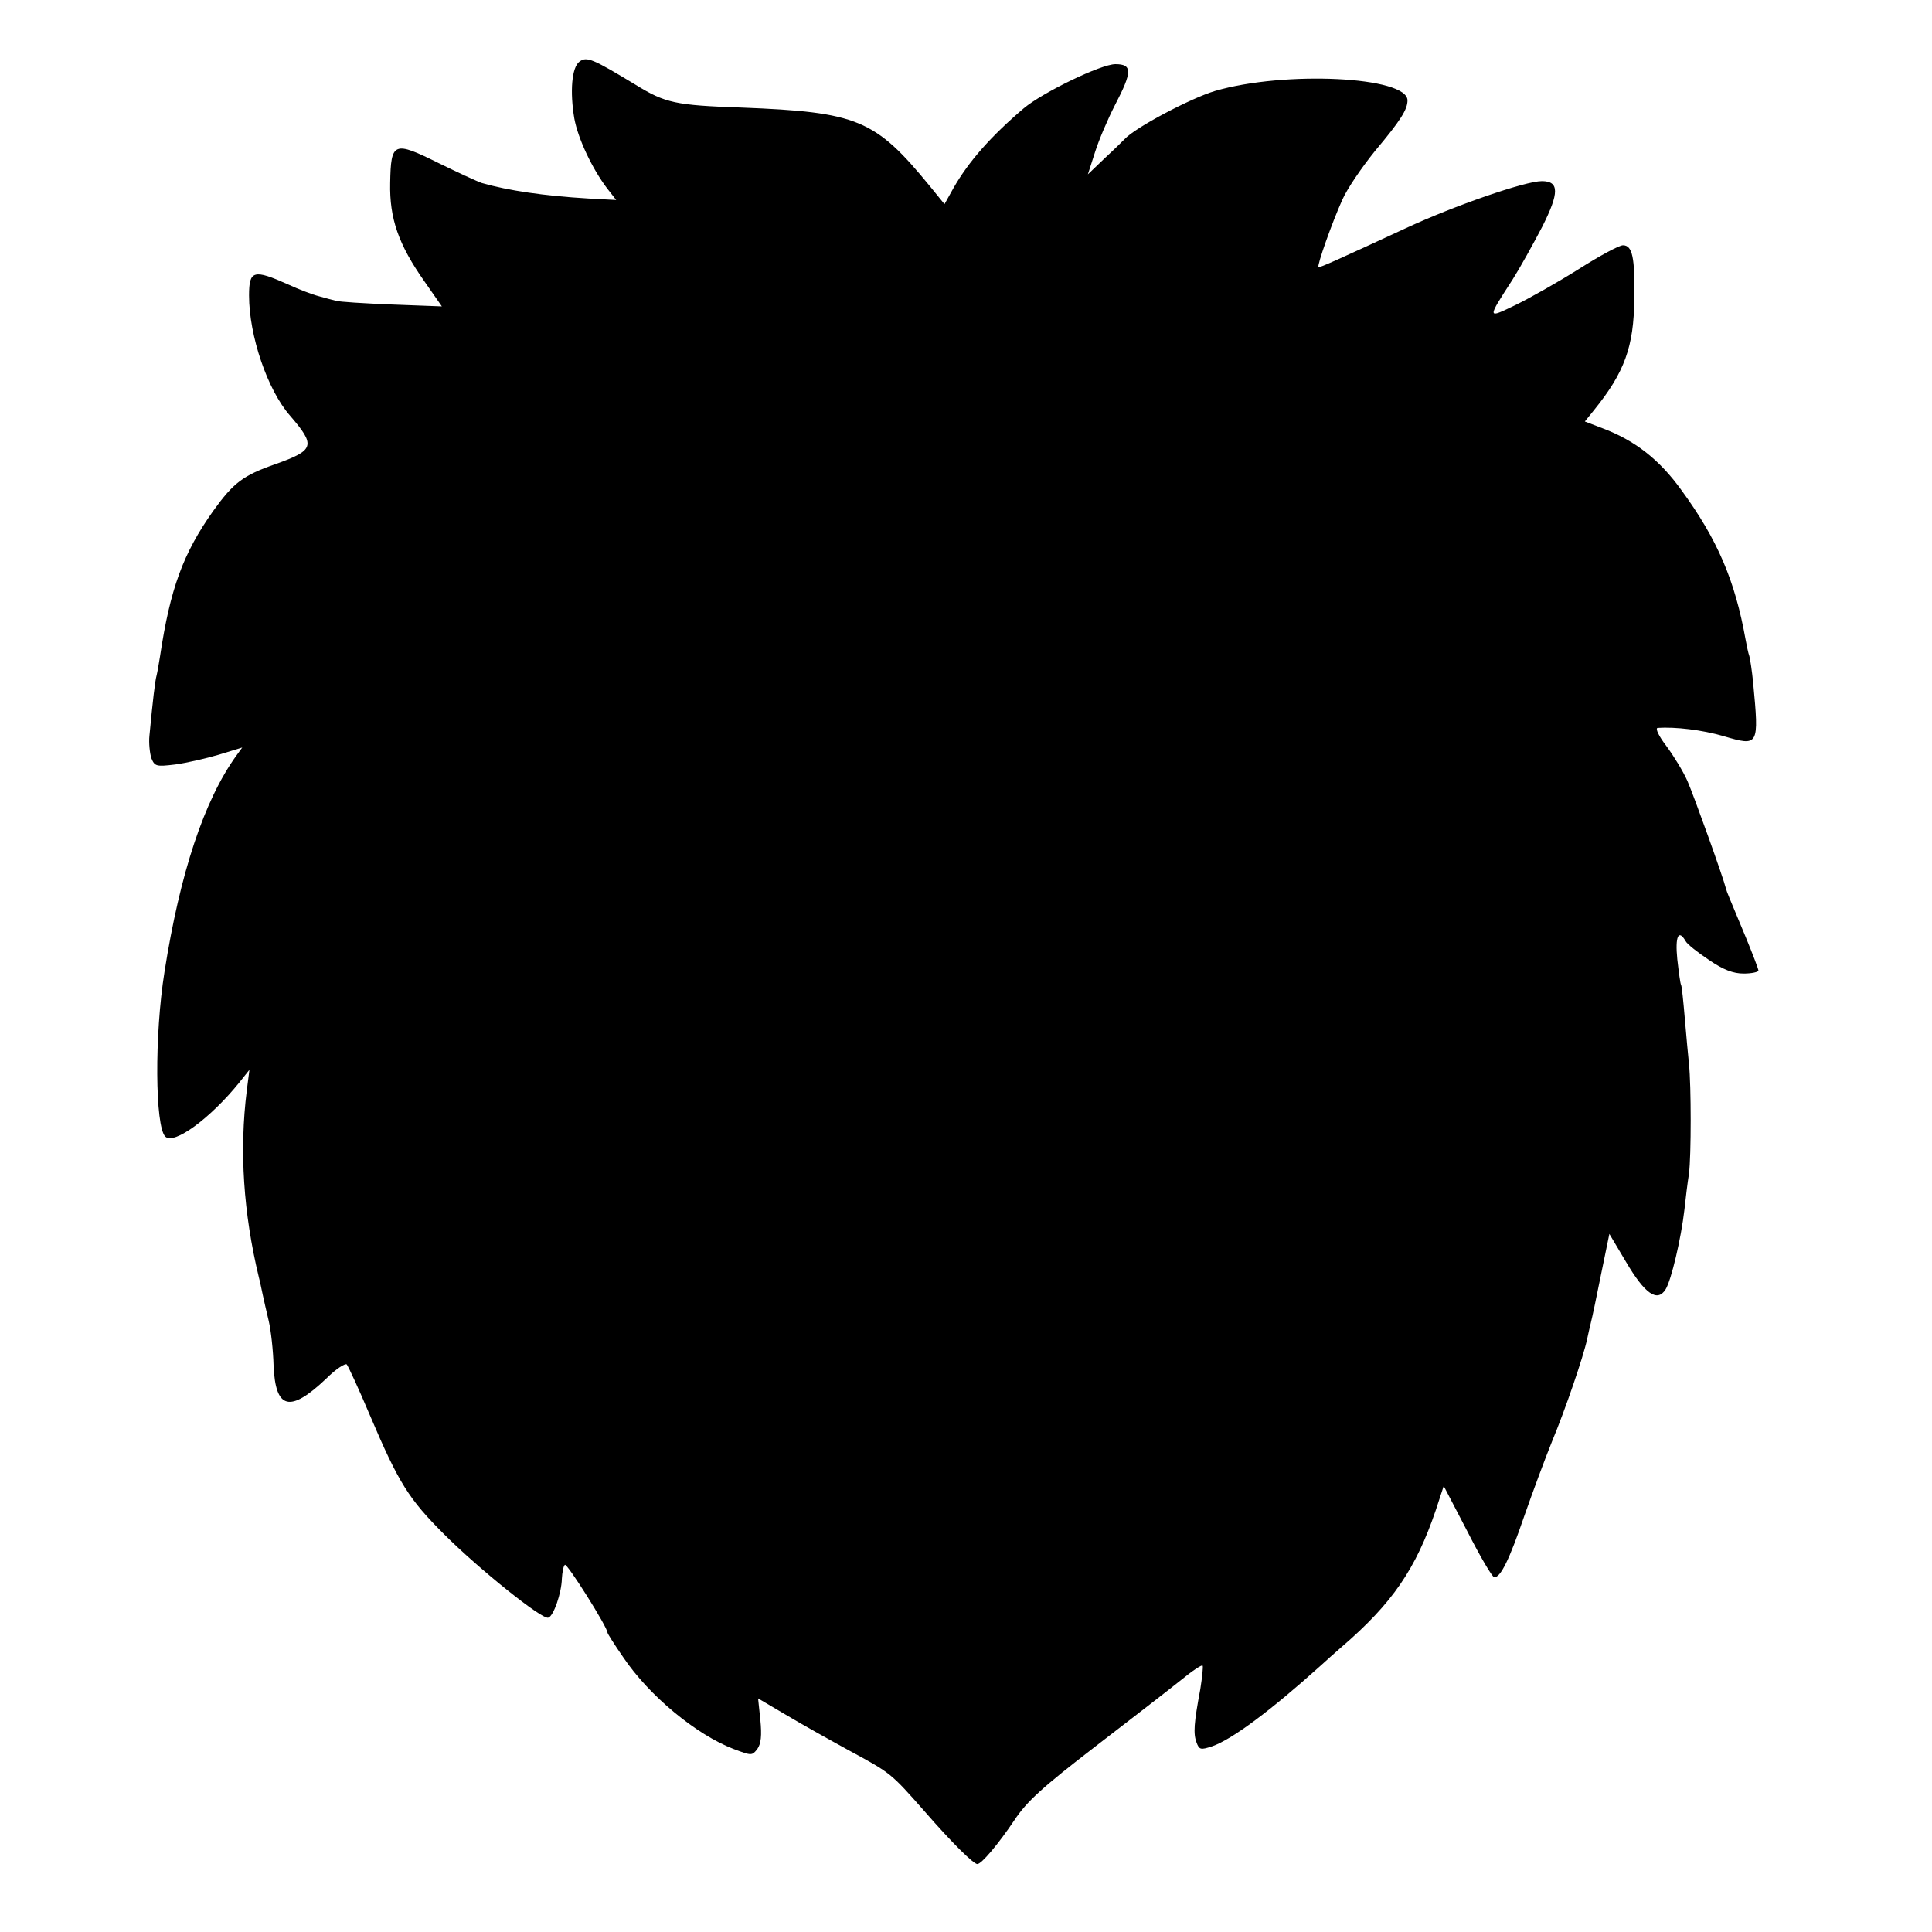
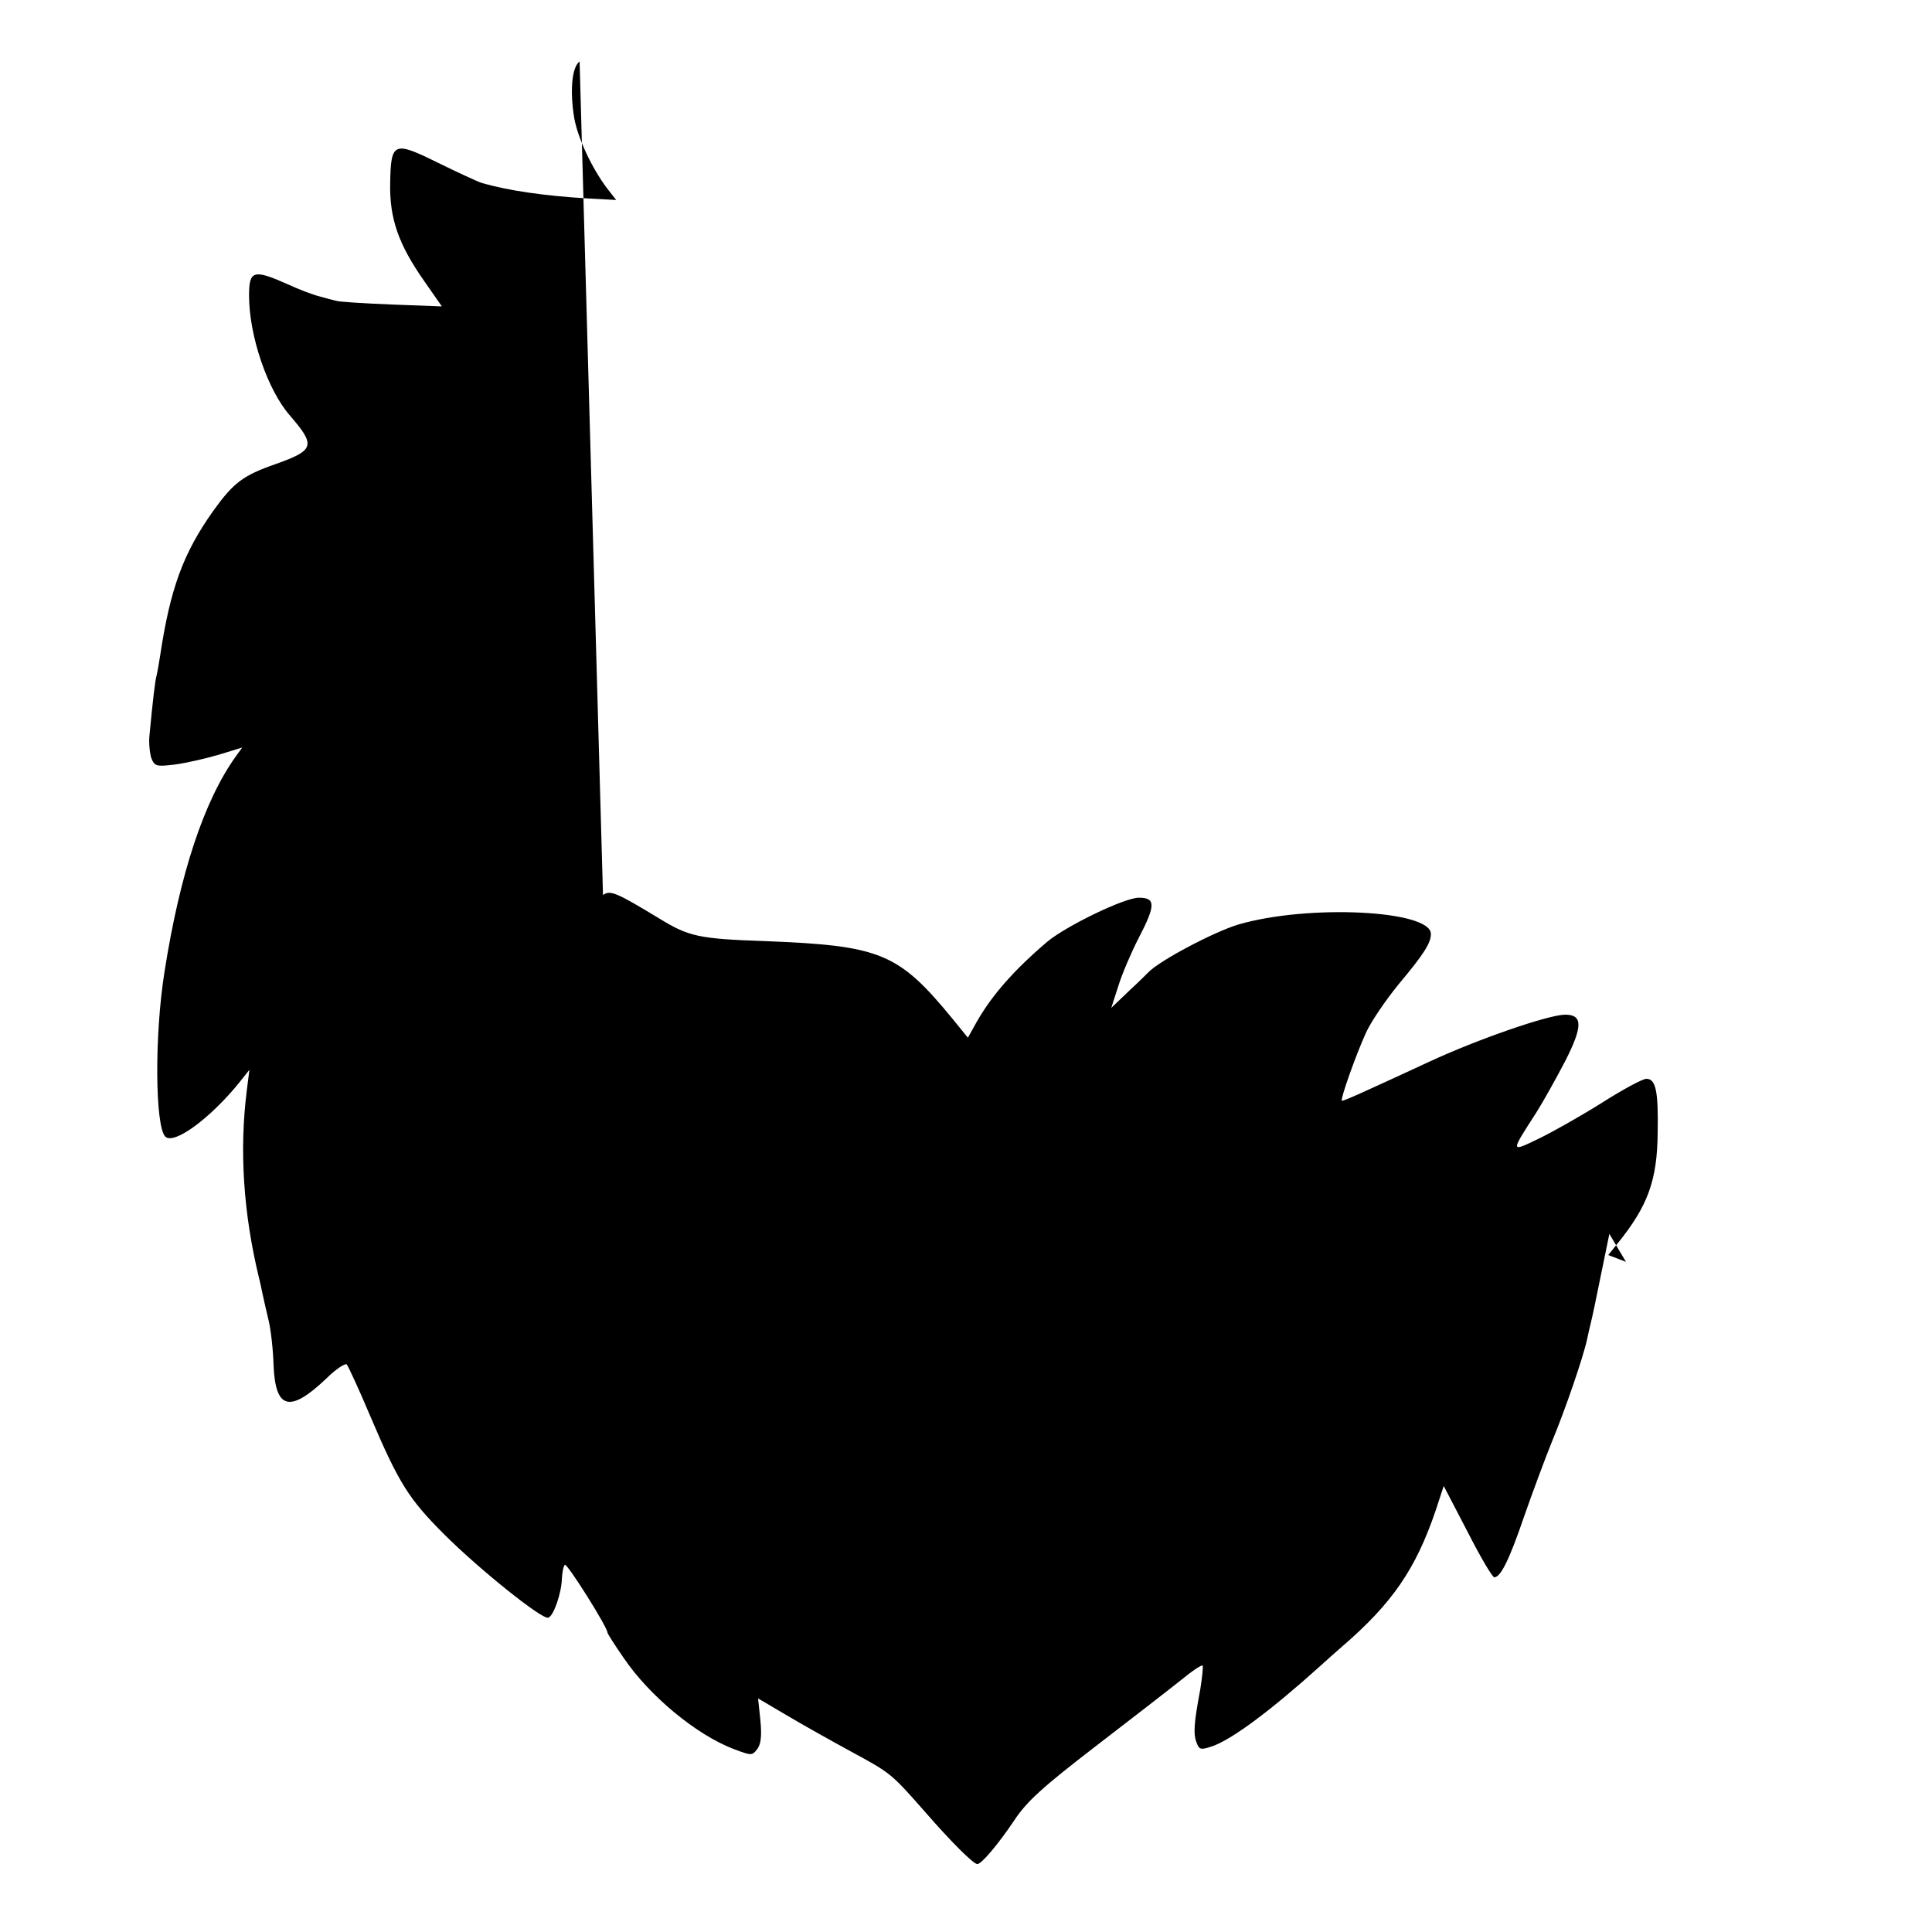
<svg xmlns="http://www.w3.org/2000/svg" version="1.0" width="512pt" height="512pt" viewBox="0 0 512 512" preserveAspectRatio="xMidYMid meet">
  <g transform="translate(0,512) scale(0.1,-0.1)" fill="#000000" stroke="none">
-     <path d="M1536 4957 c-21 -15 -26 -80 -14 -151 10 -54 47 -132 86 -184 l25 -32 -74 4 c-118 7 -212 21 -282 41 -12 4 -64 28 -115 53 -119 59 -126 56 -128 -53 -2 -94 22 -163 91 -261 l46 -66 -133 5 c-73 3 -140 7 -148 10 -8 2 -28 7 -45 12 -16 4 -53 18 -81 31 -92 41 -104 38 -104 -29 0 -107 49 -251 109 -319 68 -79 65 -91 -39 -128 -86 -30 -111 -49 -165 -124 -80 -113 -114 -206 -141 -386 -3 -19 -7 -42 -9 -50 -4 -14 -10 -65 -19 -160 -2 -19 1 -46 5 -59 9 -22 13 -23 63 -17 30 4 82 16 116 26 l62 19 -16 -22 c-85 -118 -149 -311 -190 -572 -27 -169 -25 -410 2 -437 23 -23 120 49 196 143 l27 34 -7 -55 c-20 -159 -9 -325 32 -495 3 -11 7 -31 10 -45 3 -14 10 -45 16 -70 6 -25 12 -79 13 -119 5 -116 43 -126 139 -35 26 26 51 42 55 38 4 -5 32 -65 61 -134 77 -181 103 -222 197 -316 92 -92 260 -227 276 -221 14 4 35 65 36 103 1 17 4 34 8 37 5 6 113 -165 113 -180 0 -2 18 -31 41 -64 69 -103 194 -206 293 -244 48 -18 49 -18 63 0 10 14 12 36 8 77 l-6 57 73 -43 c40 -24 117 -67 170 -96 109 -59 109 -59 198 -160 73 -84 130 -140 140 -140 11 0 55 52 98 116 33 50 75 88 214 195 95 73 197 152 227 176 29 24 56 42 58 39 2 -2 -1 -30 -6 -62 -17 -91 -19 -118 -10 -142 7 -19 11 -20 41 -10 53 18 157 96 288 214 14 13 39 35 55 49 135 116 197 207 250 363 l21 64 63 -121 c34 -67 66 -121 71 -121 17 0 40 47 79 161 22 63 55 152 74 199 35 84 83 224 93 271 3 13 7 33 10 44 3 11 15 68 27 128 l22 107 44 -74 c50 -85 83 -108 105 -73 15 24 41 134 50 212 3 28 8 70 12 95 6 48 6 232 0 290 -2 19 -7 73 -11 120 -4 47 -8 87 -10 90 -2 3 -6 33 -10 68 -6 60 3 81 22 48 4 -8 32 -30 62 -50 38 -26 64 -36 92 -36 21 0 39 4 39 8 0 4 -15 43 -33 87 -47 113 -50 119 -53 130 -7 29 -85 246 -102 285 -11 25 -36 66 -56 93 -20 26 -30 47 -23 48 47 3 117 -5 175 -22 93 -27 94 -27 78 142 -3 31 -8 63 -10 70 -3 8 -7 28 -10 44 -28 157 -75 266 -170 396 -59 82 -124 132 -209 164 l-47 18 25 31 c80 99 105 167 106 294 2 110 -5 142 -30 142 -10 0 -62 -28 -117 -63 -54 -34 -130 -77 -167 -95 -77 -37 -77 -39 -8 68 19 30 54 93 78 139 46 91 45 121 -1 121 -44 0 -232 -65 -361 -125 -177 -82 -228 -105 -231 -103 -4 5 36 118 63 178 13 30 53 88 87 130 68 81 86 110 86 134 0 63 -325 79 -510 25 -64 -19 -212 -97 -240 -128 -3 -3 -26 -26 -51 -49 l-46 -44 19 59 c10 32 34 88 53 125 46 88 46 108 1 108 -38 0 -193 -75 -243 -117 -87 -74 -146 -141 -186 -211 l-24 -43 -39 48 c-145 177 -191 196 -500 208 -174 6 -201 12 -279 60 -114 69 -130 76 -149 62z" />
+     <path d="M1536 4957 c-21 -15 -26 -80 -14 -151 10 -54 47 -132 86 -184 l25 -32 -74 4 c-118 7 -212 21 -282 41 -12 4 -64 28 -115 53 -119 59 -126 56 -128 -53 -2 -94 22 -163 91 -261 l46 -66 -133 5 c-73 3 -140 7 -148 10 -8 2 -28 7 -45 12 -16 4 -53 18 -81 31 -92 41 -104 38 -104 -29 0 -107 49 -251 109 -319 68 -79 65 -91 -39 -128 -86 -30 -111 -49 -165 -124 -80 -113 -114 -206 -141 -386 -3 -19 -7 -42 -9 -50 -4 -14 -10 -65 -19 -160 -2 -19 1 -46 5 -59 9 -22 13 -23 63 -17 30 4 82 16 116 26 l62 19 -16 -22 c-85 -118 -149 -311 -190 -572 -27 -169 -25 -410 2 -437 23 -23 120 49 196 143 l27 34 -7 -55 c-20 -159 -9 -325 32 -495 3 -11 7 -31 10 -45 3 -14 10 -45 16 -70 6 -25 12 -79 13 -119 5 -116 43 -126 139 -35 26 26 51 42 55 38 4 -5 32 -65 61 -134 77 -181 103 -222 197 -316 92 -92 260 -227 276 -221 14 4 35 65 36 103 1 17 4 34 8 37 5 6 113 -165 113 -180 0 -2 18 -31 41 -64 69 -103 194 -206 293 -244 48 -18 49 -18 63 0 10 14 12 36 8 77 l-6 57 73 -43 c40 -24 117 -67 170 -96 109 -59 109 -59 198 -160 73 -84 130 -140 140 -140 11 0 55 52 98 116 33 50 75 88 214 195 95 73 197 152 227 176 29 24 56 42 58 39 2 -2 -1 -30 -6 -62 -17 -91 -19 -118 -10 -142 7 -19 11 -20 41 -10 53 18 157 96 288 214 14 13 39 35 55 49 135 116 197 207 250 363 l21 64 63 -121 c34 -67 66 -121 71 -121 17 0 40 47 79 161 22 63 55 152 74 199 35 84 83 224 93 271 3 13 7 33 10 44 3 11 15 68 27 128 l22 107 44 -74 l-47 18 25 31 c80 99 105 167 106 294 2 110 -5 142 -30 142 -10 0 -62 -28 -117 -63 -54 -34 -130 -77 -167 -95 -77 -37 -77 -39 -8 68 19 30 54 93 78 139 46 91 45 121 -1 121 -44 0 -232 -65 -361 -125 -177 -82 -228 -105 -231 -103 -4 5 36 118 63 178 13 30 53 88 87 130 68 81 86 110 86 134 0 63 -325 79 -510 25 -64 -19 -212 -97 -240 -128 -3 -3 -26 -26 -51 -49 l-46 -44 19 59 c10 32 34 88 53 125 46 88 46 108 1 108 -38 0 -193 -75 -243 -117 -87 -74 -146 -141 -186 -211 l-24 -43 -39 48 c-145 177 -191 196 -500 208 -174 6 -201 12 -279 60 -114 69 -130 76 -149 62z" />
  </g>
</svg>